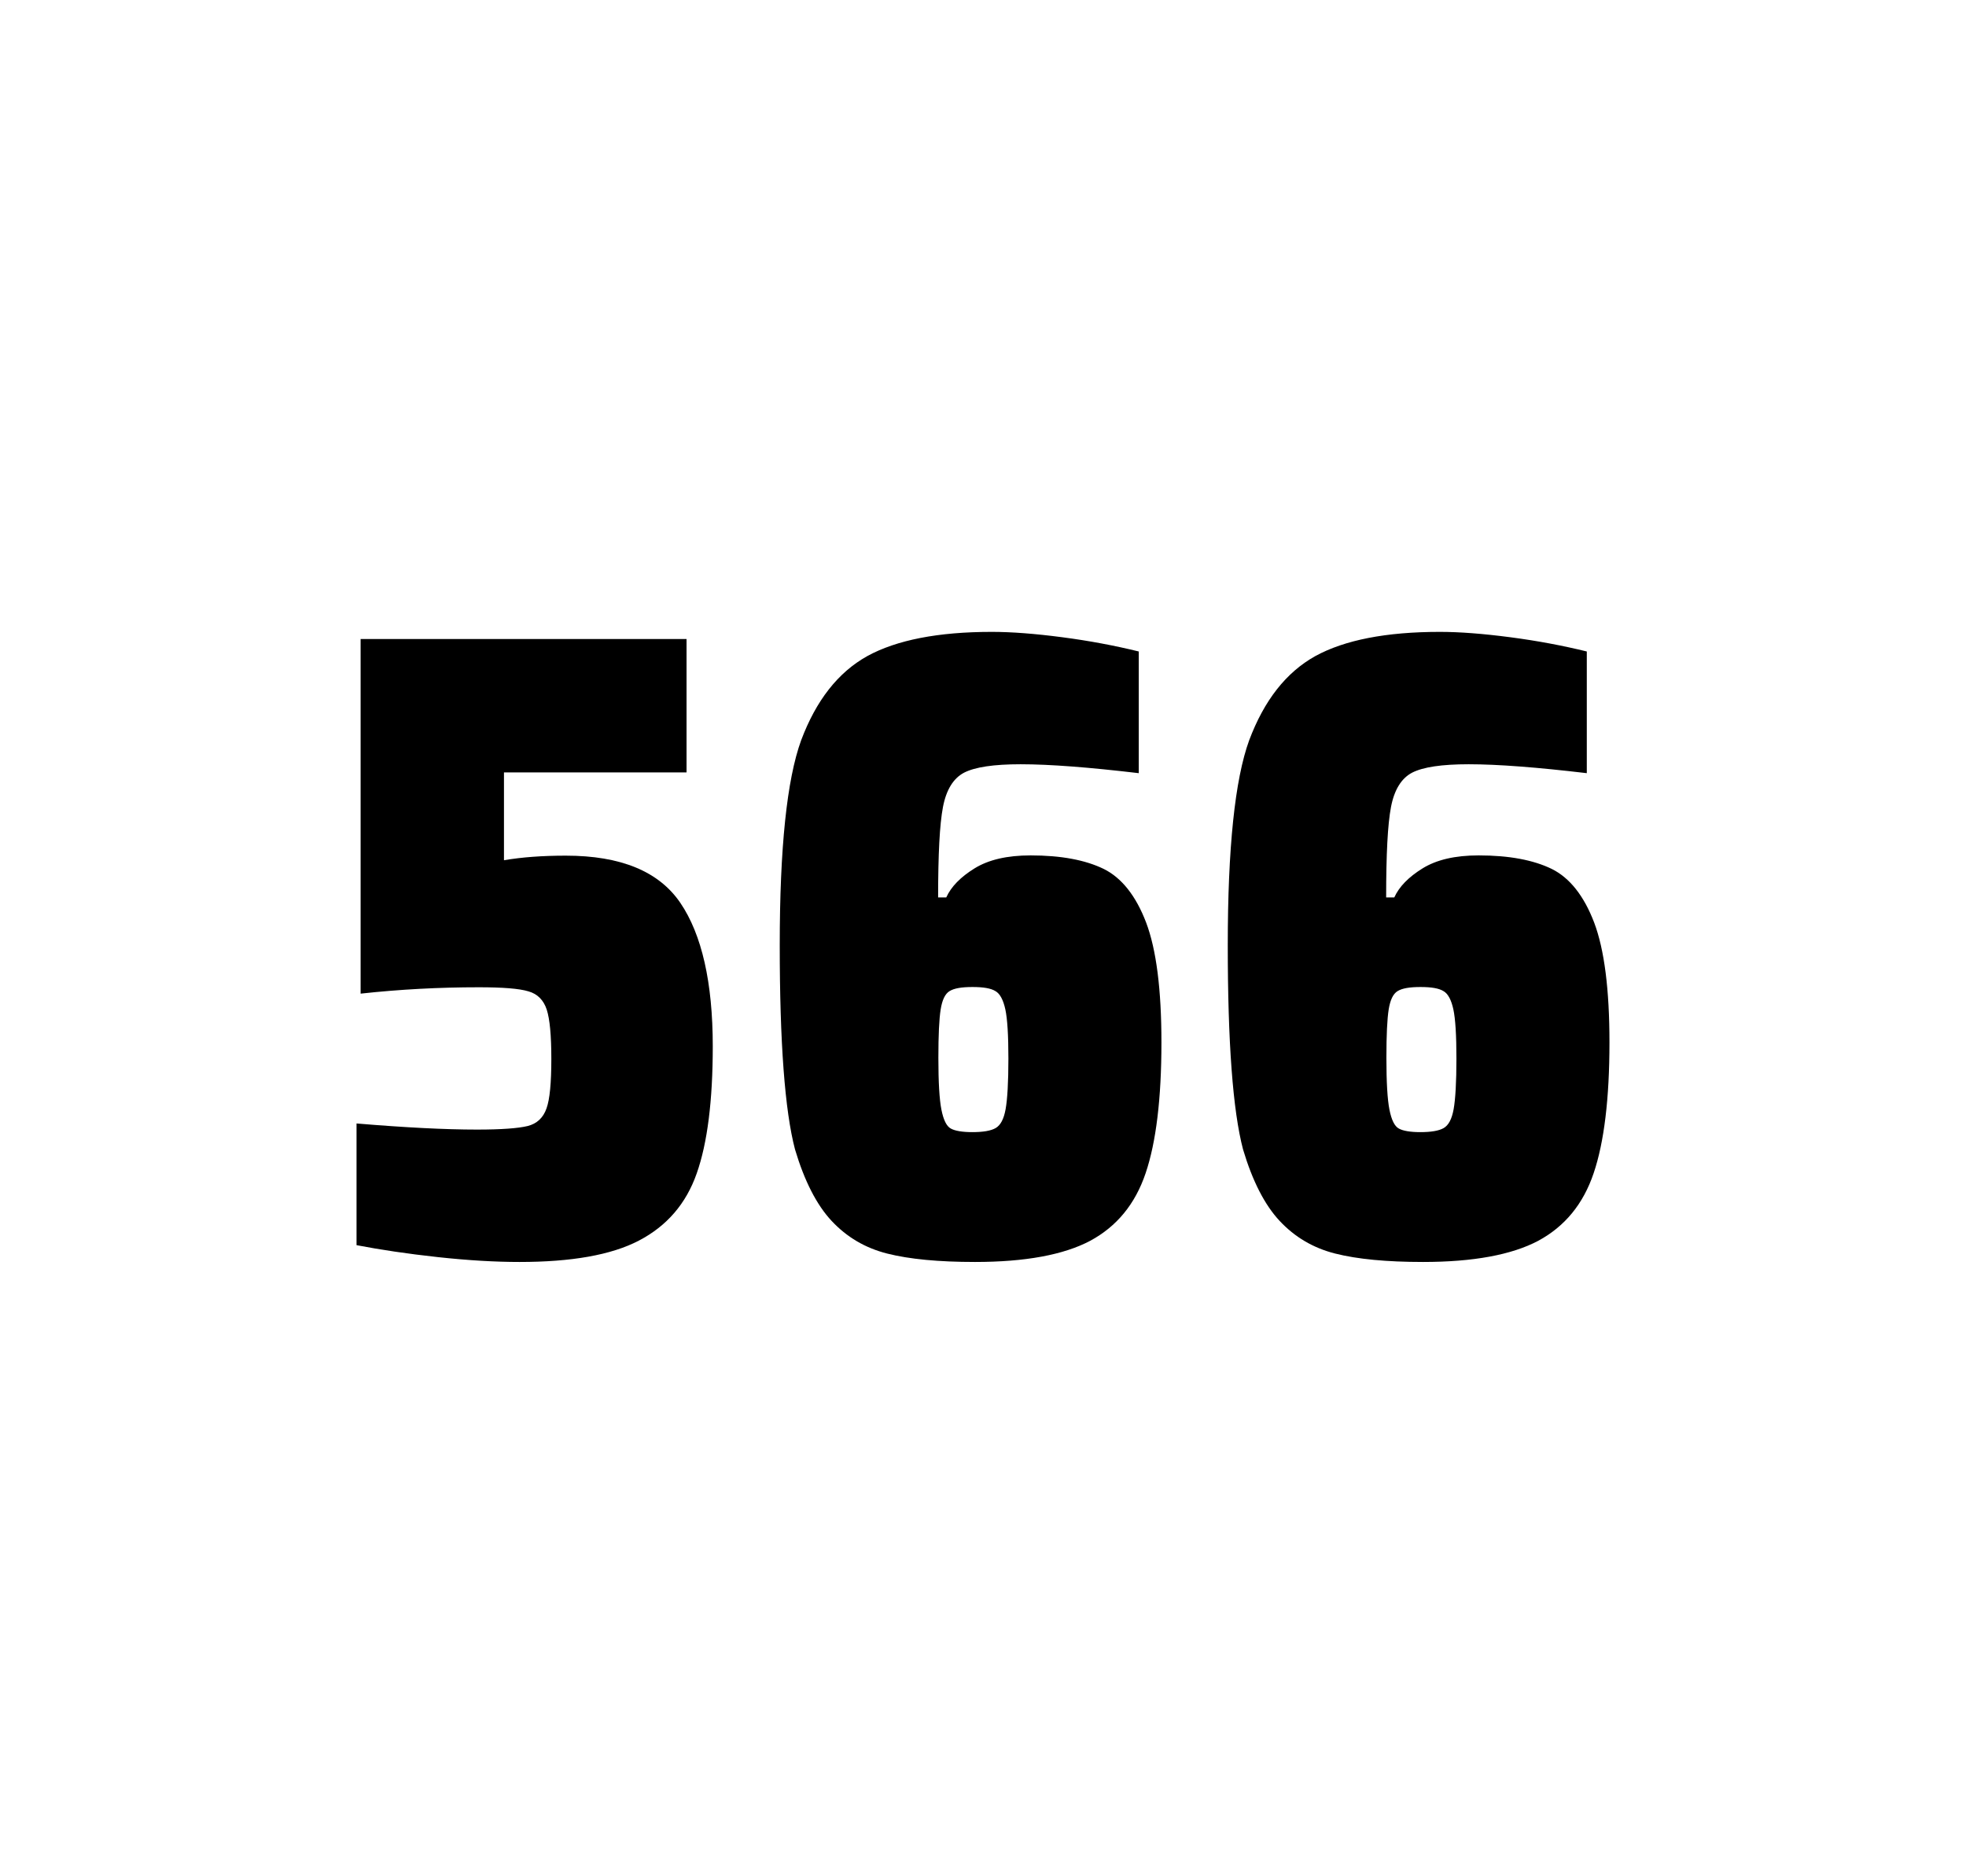
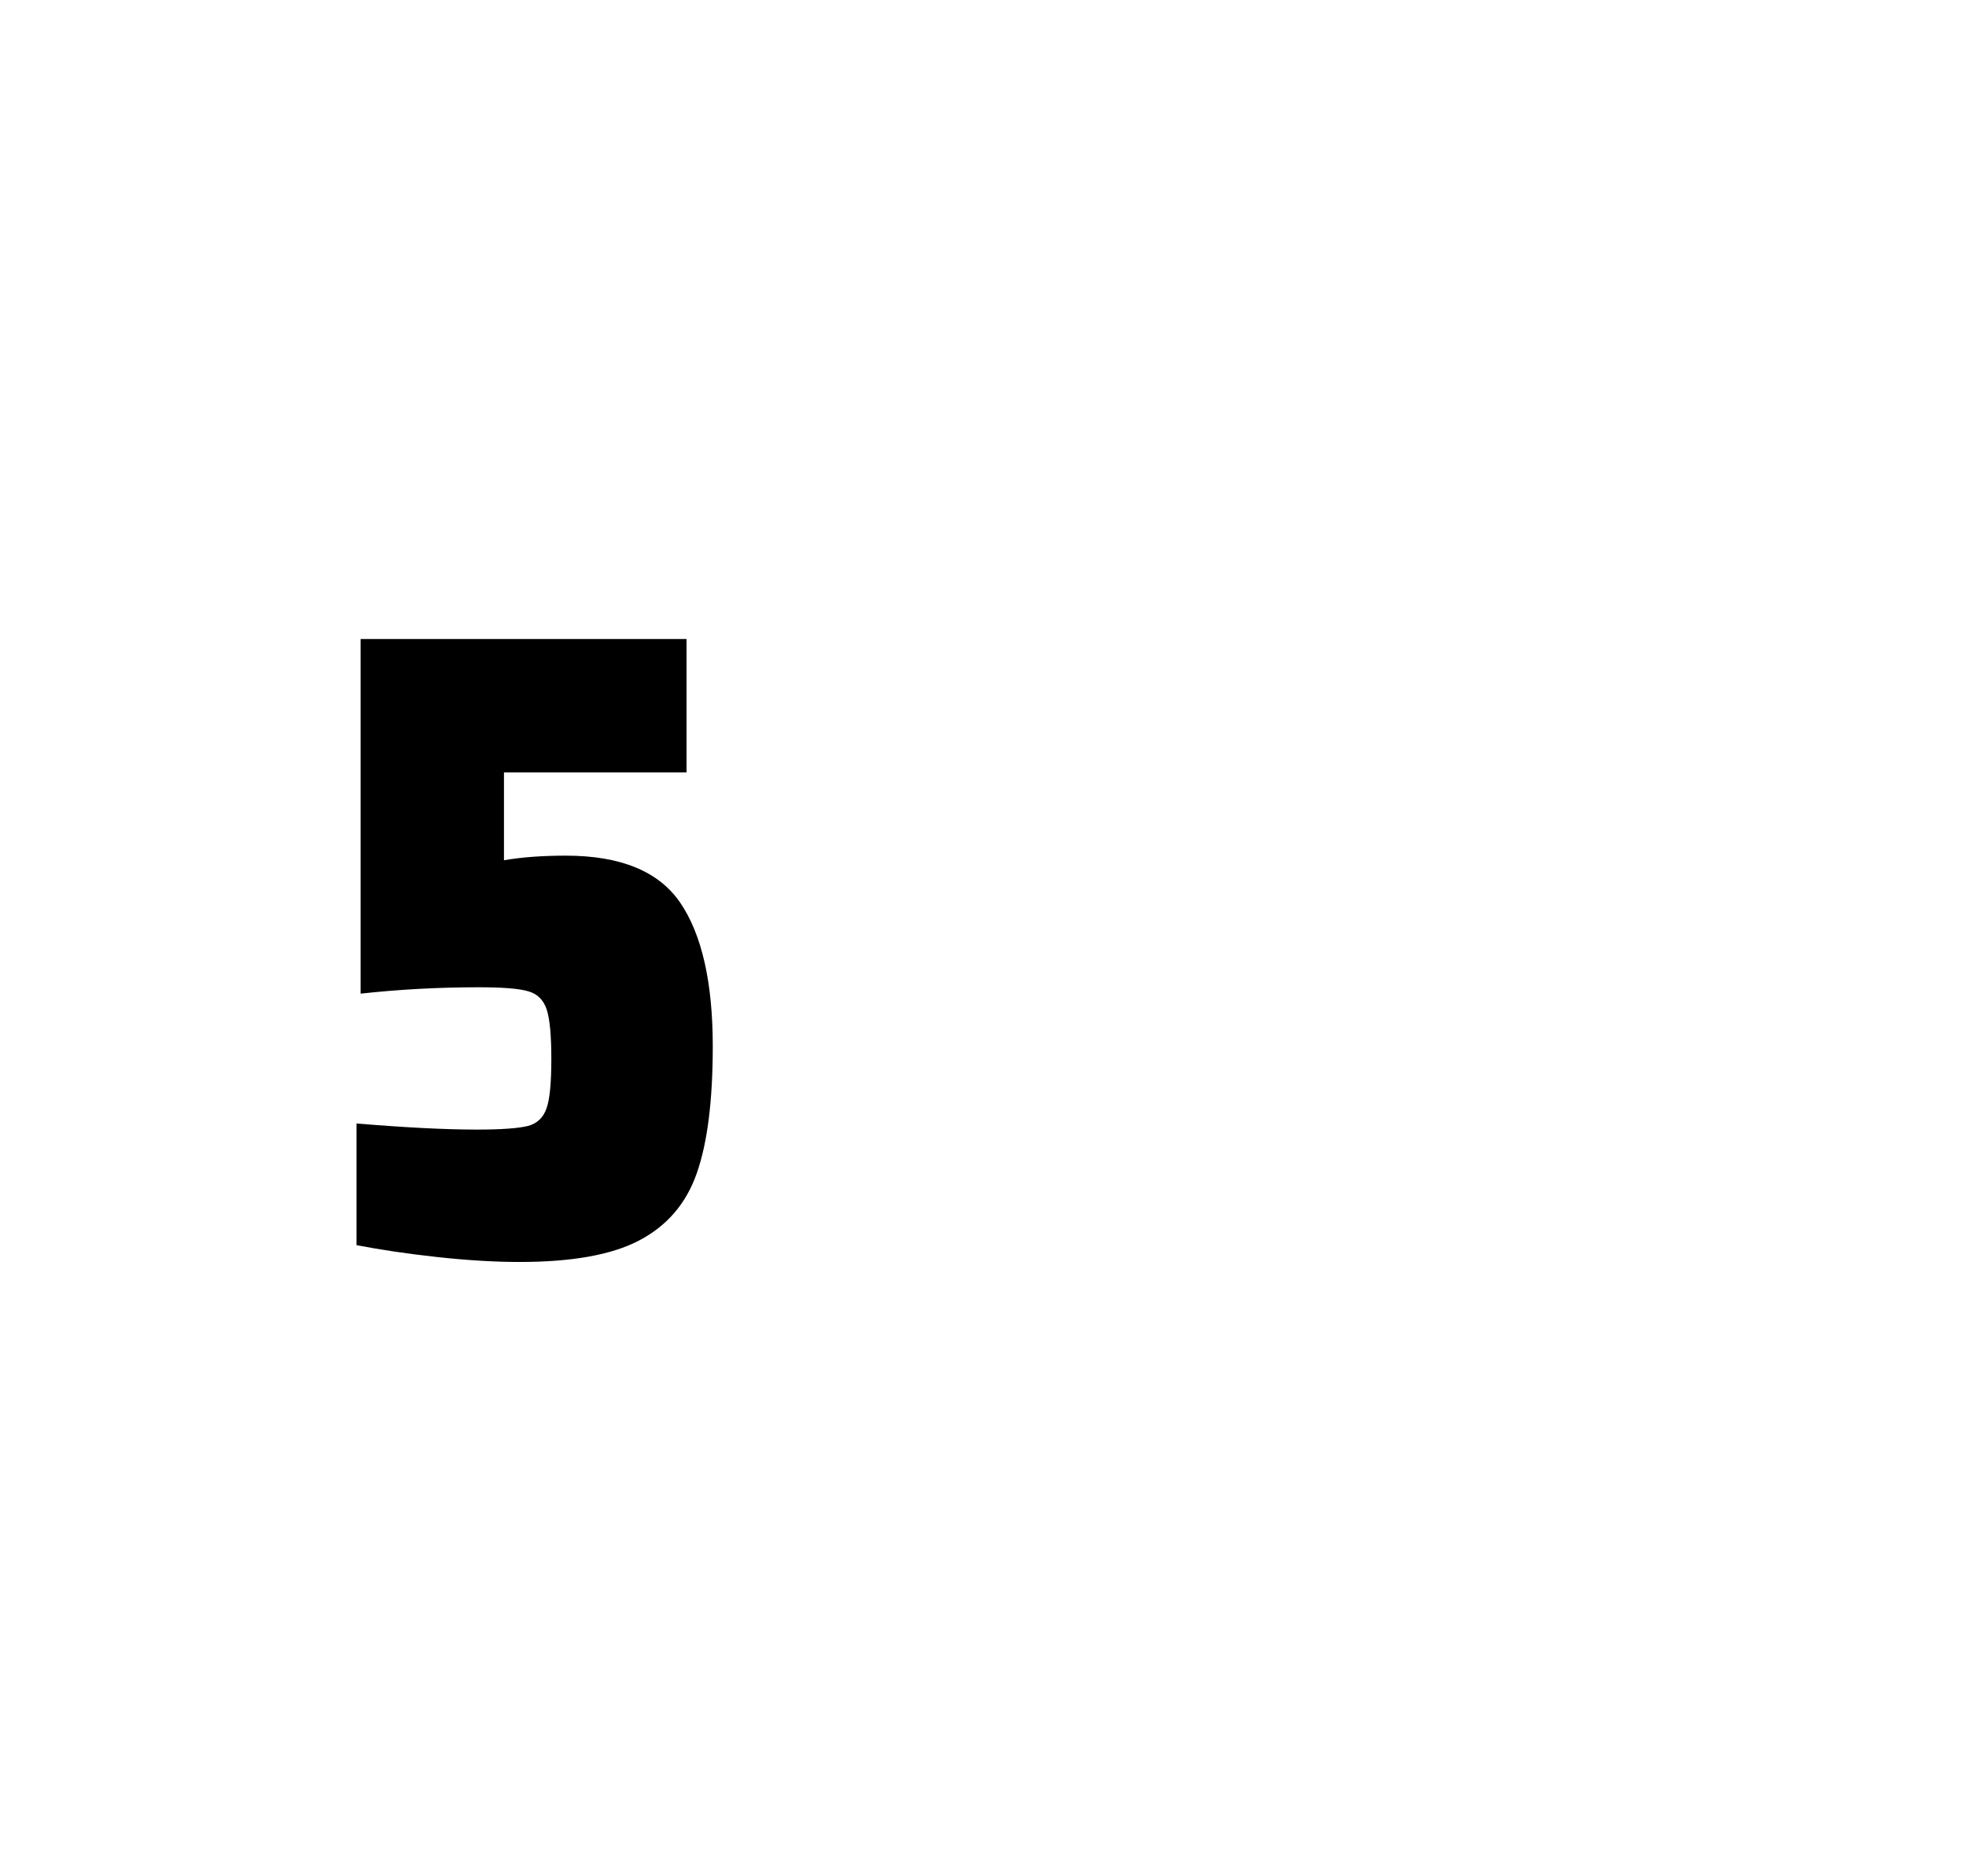
<svg xmlns="http://www.w3.org/2000/svg" version="1.1" id="wrapper" x="0px" y="0px" viewBox="0 0 772.1 737" style="enable-background:new 0 0 772.1 737;">
  <style type="text/css">
	.st0{fill:none;}
</style>
-   <path id="frame" class="st0" d="M 1.5 0 L 770.5 0 C 771.3 0 772 0.7 772 1.5 L 772 735.4 C 772 736.2 771.3 736.9 770.5 736.9 L 1.5 736.9 C 0.7 736.9 0 736.2 0 735.4 L 0 1.5 C 0 0.7 0.7 0 1.5 0 Z" />
  <g id="numbers">
    <path id="five" d="M 187.323 443.7 C 196.923 443.7 203.523 443.2 207.223 442.3 C 210.823 441.4 213.323 439.1 214.623 435.4 C 215.923 431.8 216.523 425.3 216.523 415.9 C 216.523 406.8 215.923 400.3 214.723 396.6 C 213.523 392.9 211.123 390.4 207.523 389.4 C 203.923 388.3 197.423 387.8 188.023 387.8 C 172.523 387.8 157.123 388.6 141.623 390.3 L 141.623 251 L 269.623 251 L 269.623 303.4 L 197.923 303.4 L 197.923 337.9 C 204.923 336.7 213.023 336.1 222.223 336.1 C 243.823 336.1 258.823 342.3 267.223 354.7 C 275.623 367.1 279.923 385.9 279.923 411 C 279.923 432.3 277.823 449 273.623 460.9 C 269.423 472.9 261.823 481.6 250.923 487.3 C 240.023 493 224.323 495.7 204.023 495.7 C 194.623 495.7 184.023 495.1 172.023 493.8 C 160.023 492.5 149.423 490.9 140.023 489.1 L 140.023 441.3 C 159.123 442.9 174.923 443.7 187.323 443.7 Z" />
-     <path id="six" d="M 348.425 492.4 C 339.725 490.2 332.525 485.9 326.625 479.6 C 320.725 473.3 315.925 463.9 312.225 451.5 C 308.225 436.3 306.225 409.5 306.225 371.3 C 306.225 333.1 309.025 306.2 314.625 290.8 C 320.525 275.1 329.125 264.1 340.625 257.7 C 352.125 251.4 368.425 248.2 389.525 248.2 C 397.225 248.2 406.425 248.9 417.125 250.3 C 427.825 251.7 437.825 253.6 447.225 255.9 L 447.225 303.7 C 427.725 301.4 412.325 300.2 400.825 300.2 C 390.225 300.2 382.925 301.3 378.625 303.5 C 374.425 305.7 371.625 310.2 370.325 317 C 369.025 323.8 368.425 335.6 368.425 352.5 L 371.625 352.5 C 373.525 348.3 377.225 344.5 382.725 341.1 C 388.225 337.7 395.525 336 404.725 336 C 416.725 336 426.225 337.8 433.425 341.3 C 440.525 344.8 446.125 351.9 450.125 362.4 C 454.125 373 456.125 388.7 456.125 409.5 C 456.125 431.5 454.025 448.7 449.925 460.8 C 445.825 473 438.525 481.8 428.125 487.4 C 417.725 492.9 402.625 495.7 382.925 495.7 C 368.625 495.7 357.125 494.6 348.425 492.4 Z M 391.025 443.1 C 392.925 442 394.225 439.6 394.925 435.7 C 395.625 431.8 396.025 425.2 396.025 415.8 C 396.025 406.7 395.625 400.2 394.825 396.5 C 394.025 392.8 392.725 390.3 390.925 389.3 C 389.125 388.2 386.225 387.7 381.925 387.7 C 377.625 387.7 374.725 388.2 372.925 389.3 C 371.125 390.4 370.025 392.8 369.425 396.5 C 368.825 400.3 368.525 406.6 368.525 415.5 C 368.525 425.1 368.925 431.9 369.725 435.9 C 370.525 439.9 371.725 442.4 373.425 443.3 C 375.025 444.2 377.925 444.7 381.825 444.7 C 386.025 444.7 389.125 444.2 391.025 443.1 Z" />
-     <path id="six" d="M 524.377 492.4 C 515.677 490.2 508.477 485.9 502.577 479.6 C 496.677 473.3 491.877 463.9 488.177 451.5 C 484.177 436.3 482.177 409.5 482.177 371.3 C 482.177 333.1 484.977 306.2 490.577 290.8 C 496.477 275.1 505.077 264.1 516.577 257.7 C 528.077 251.4 544.377 248.2 565.477 248.2 C 573.177 248.2 582.377 248.9 593.077 250.3 C 603.777 251.7 613.777 253.6 623.177 255.9 L 623.177 303.7 C 603.677 301.4 588.277 300.2 576.777 300.2 C 566.177 300.2 558.877 301.3 554.577 303.5 C 550.377 305.7 547.577 310.2 546.277 317 C 544.977 323.8 544.377 335.6 544.377 352.5 L 547.577 352.5 C 549.477 348.3 553.177 344.5 558.677 341.1 C 564.177 337.7 571.477 336 580.677 336 C 592.677 336 602.177 337.8 609.377 341.3 C 616.477 344.8 622.077 351.9 626.077 362.4 C 630.077 373 632.077 388.7 632.077 409.5 C 632.077 431.5 629.977 448.7 625.877 460.8 C 621.777 473 614.477 481.8 604.077 487.4 C 593.677 492.9 578.577 495.7 558.877 495.7 C 544.577 495.7 533.077 494.6 524.377 492.4 Z M 566.977 443.1 C 568.877 442 570.177 439.6 570.877 435.7 C 571.577 431.8 571.977 425.2 571.977 415.8 C 571.977 406.7 571.577 400.2 570.777 396.5 C 569.977 392.8 568.677 390.3 566.877 389.3 C 565.077 388.2 562.177 387.7 557.877 387.7 C 553.577 387.7 550.677 388.2 548.877 389.3 C 547.077 390.4 545.977 392.8 545.377 396.5 C 544.777 400.3 544.477 406.6 544.477 415.5 C 544.477 425.1 544.877 431.9 545.677 435.9 C 546.477 439.9 547.677 442.4 549.377 443.3 C 550.977 444.2 553.877 444.7 557.777 444.7 C 561.977 444.7 565.077 444.2 566.977 443.1 Z" />
  </g>
</svg>